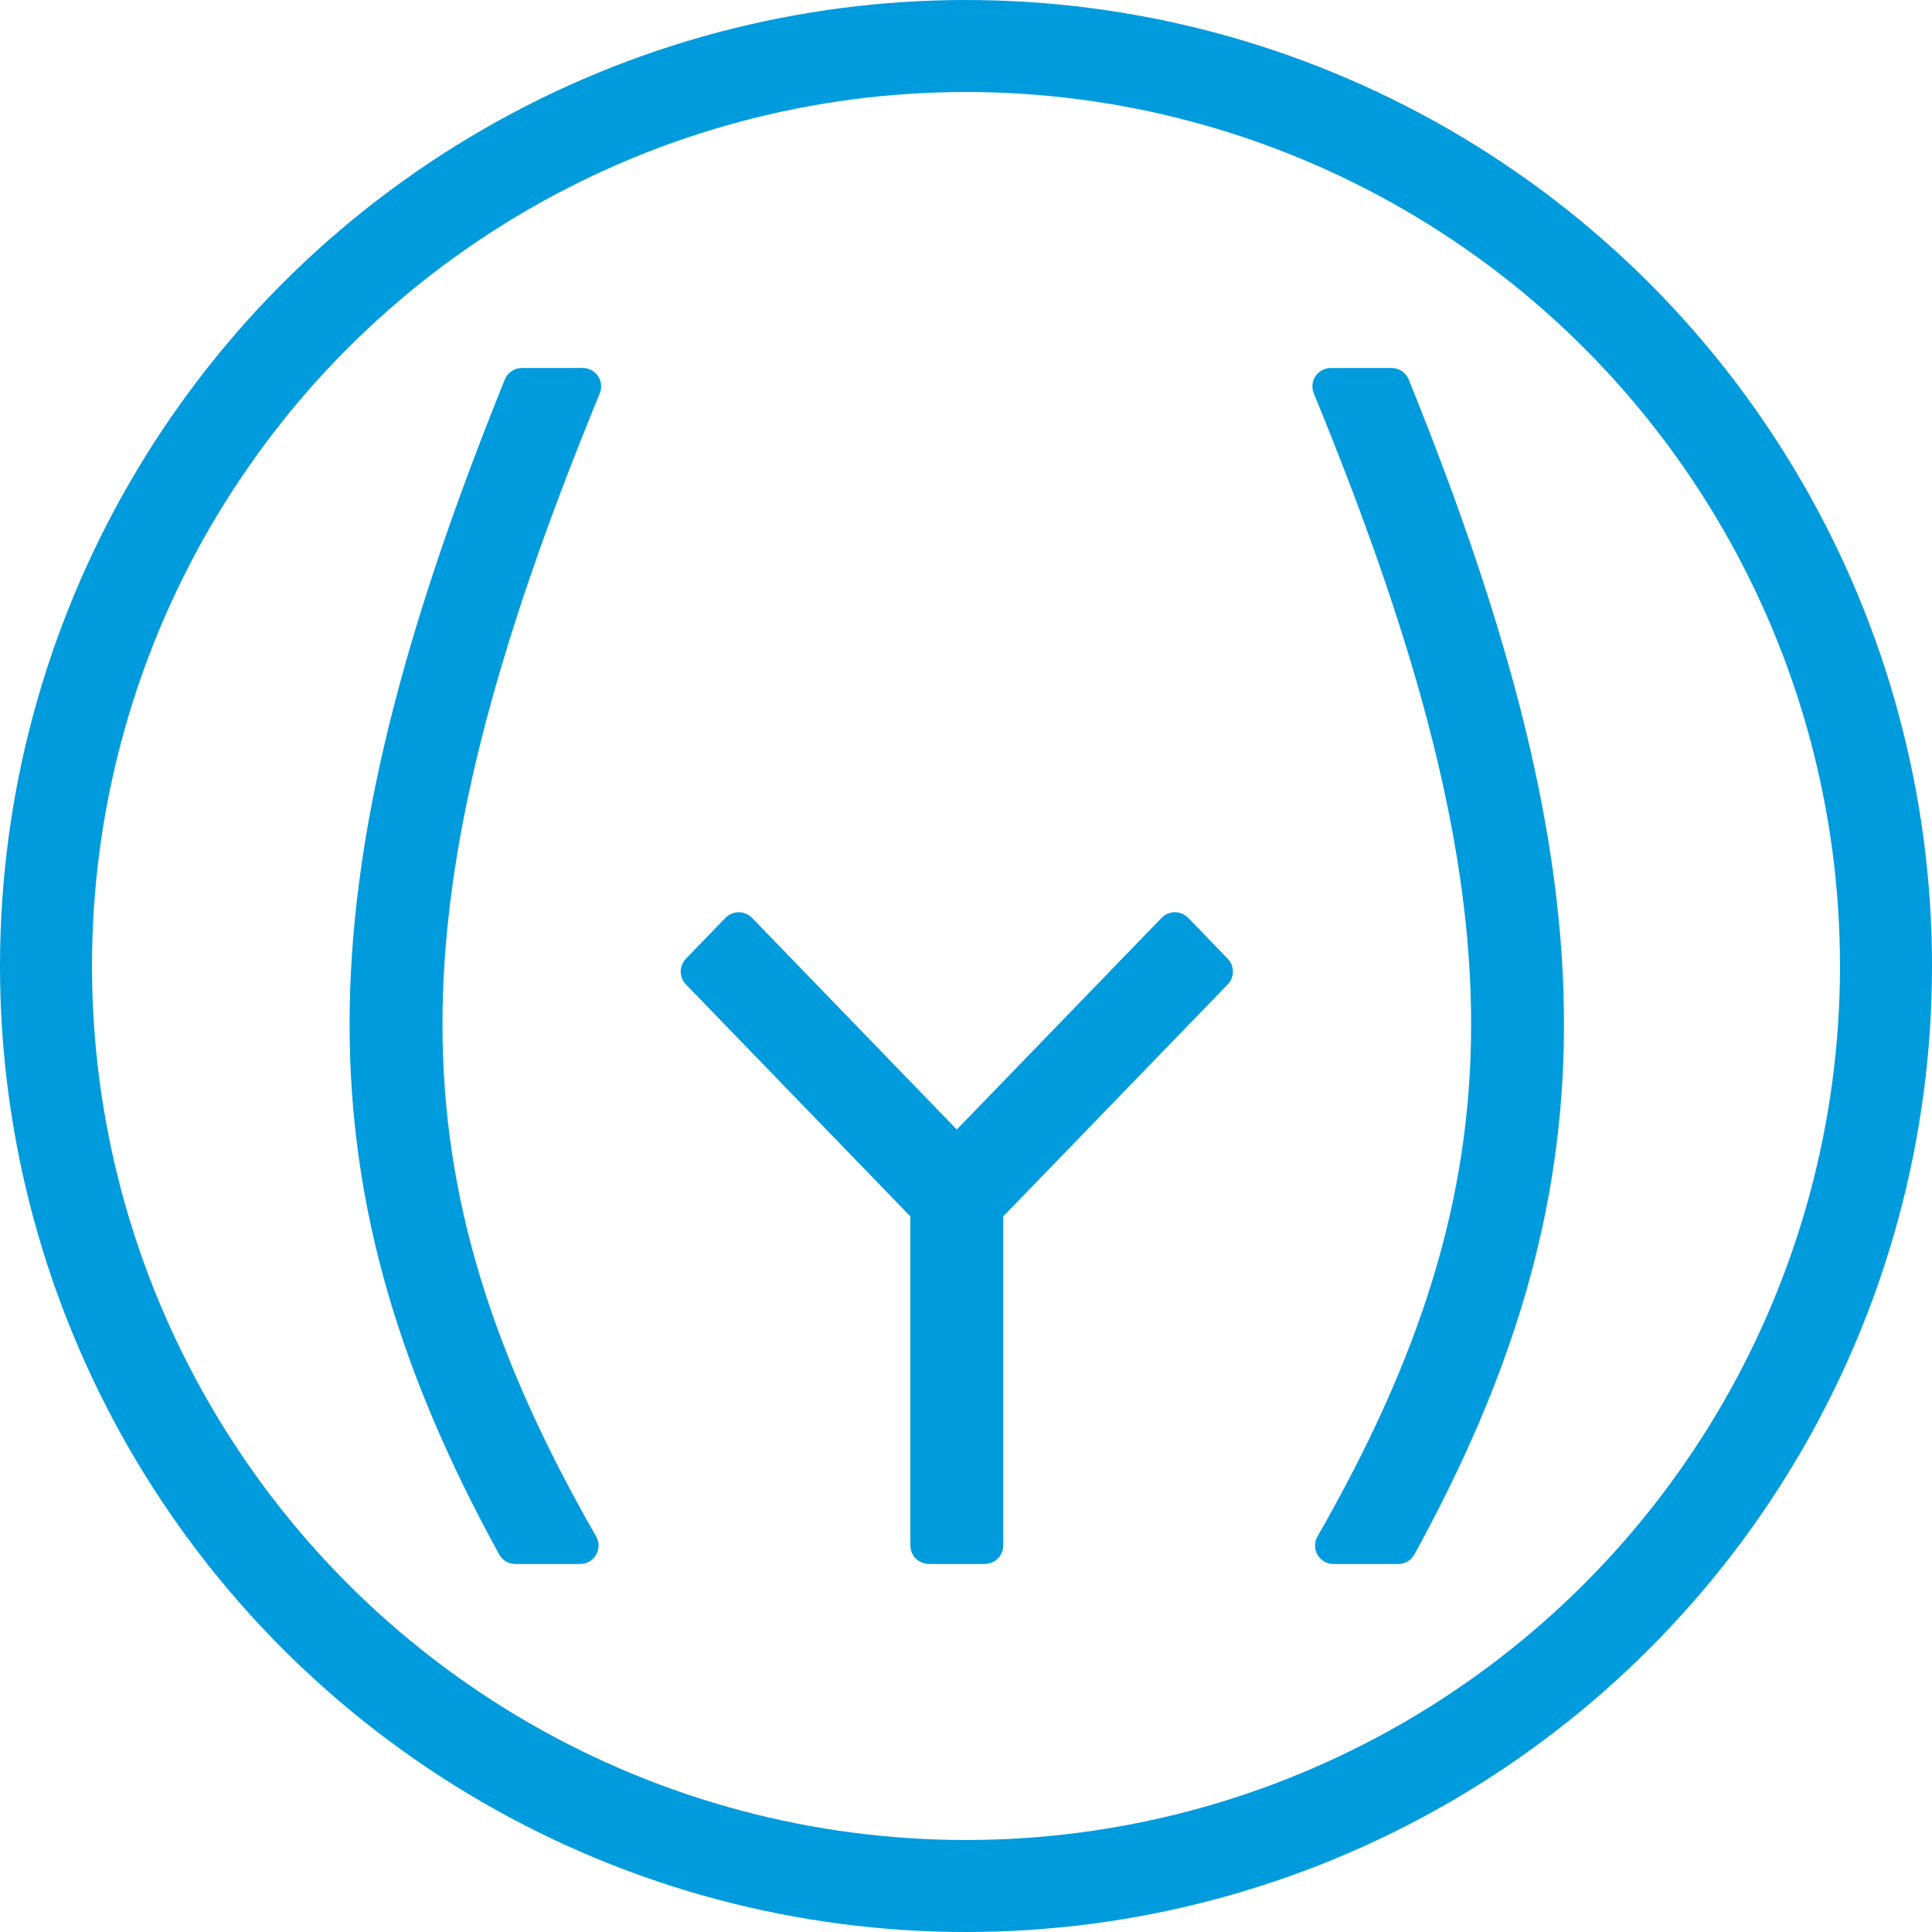
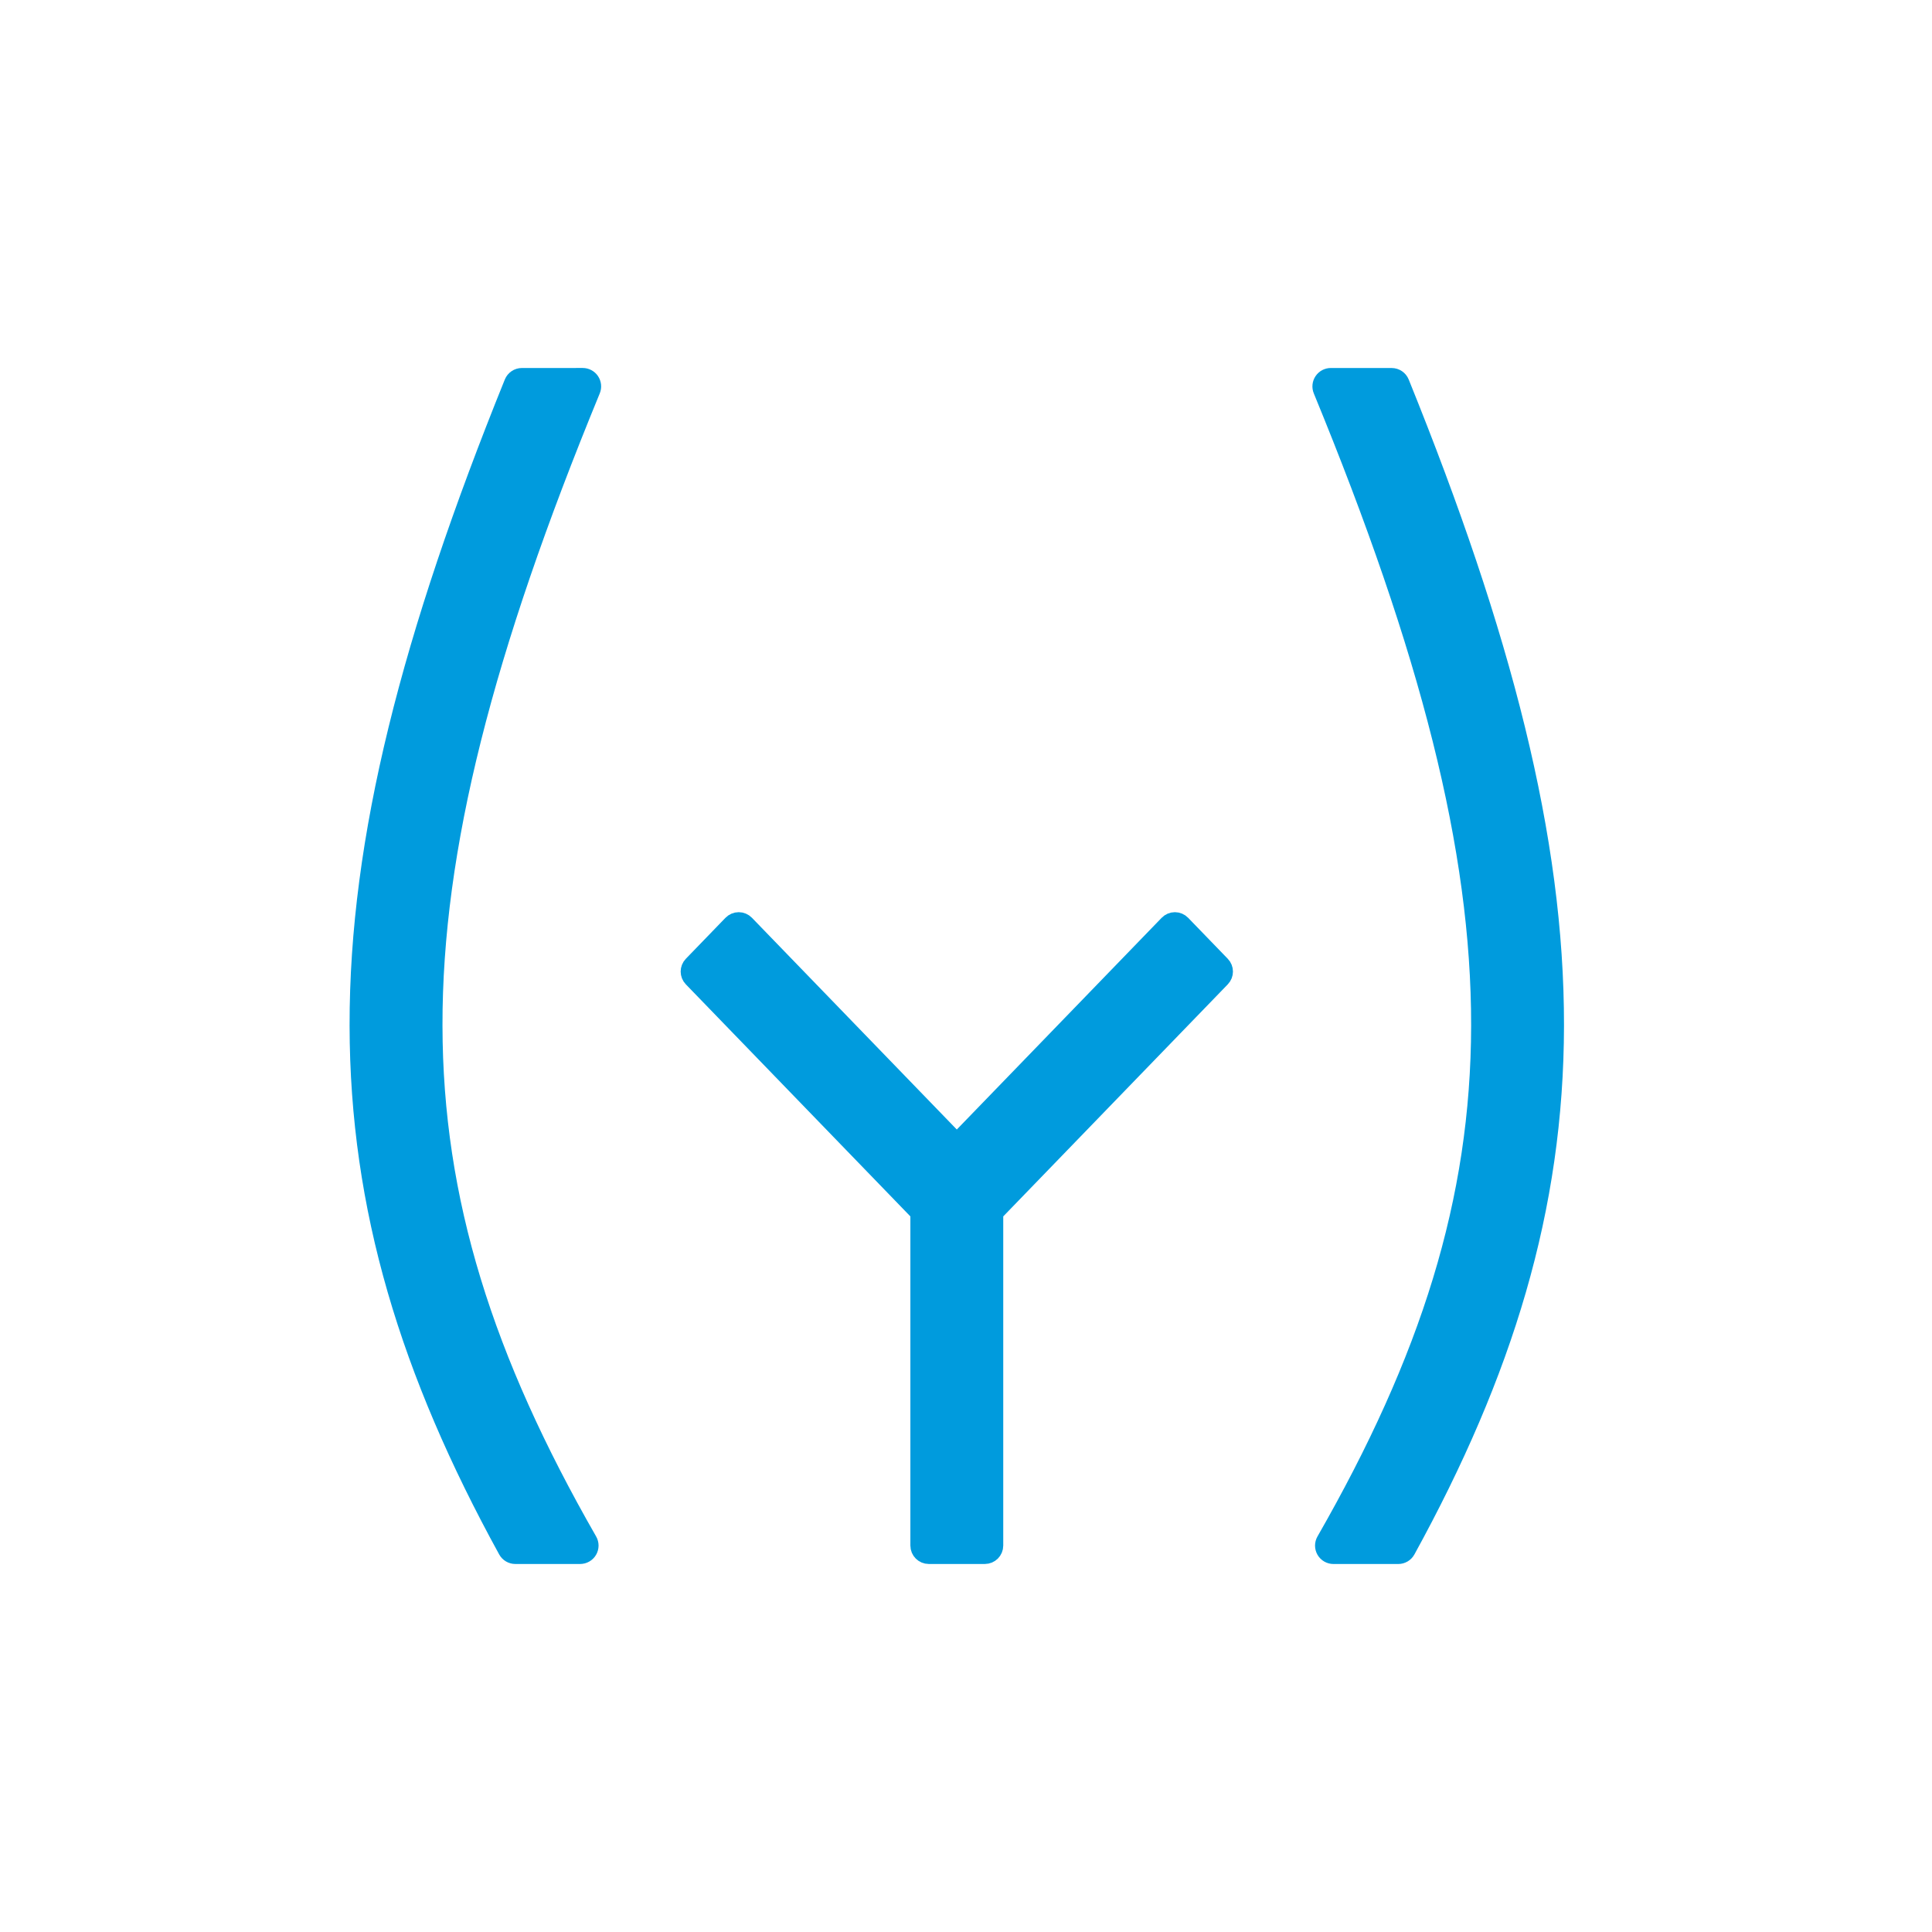
<svg xmlns="http://www.w3.org/2000/svg" fill="none" height="105" viewBox="0 0 105 105" width="105">
  <g stroke="#009bdd">
    <path d="m72.327 20.5c-.167 0-.323.083-.415.222-.093.139-.111.314-.047.469 5.814 14.133 8.6 24.909 8.588 34.545-.014 9.543-2.773 18.168-8.417 28.016-.089.155-.088.345.001.499s.254.249.433.249h3.523c.182 0 .35-.099.438-.259 5.303-9.659 8.055-18.571 8.069-28.499.014-10.149-2.833-21.17-8.403-34.929-.076-.189-.26-.312-.464-.312zm-43.963 0c-.204 0-.387.124-.464.312-5.568 13.759-8.415 24.78-8.401 34.929l.5-.001-.5.001c.014 9.928 2.766 18.839 8.069 28.499.088.16.256.259.438.259h3.524c.178 0 .343-.095.433-.249s.09-.345.001-.499c-5.644-9.848-8.403-18.473-8.416-28.016v-0c-.014-9.636 2.769-20.411 8.585-34.545.064-.154.046-.33-.047-.469-.093-.139-.249-.222-.415-.222zm23.636 41.606-11.493-11.879c-.094-.097-.224-.152-.359-.152s-.265.055-.359.152l-2.155 2.228c-.188.194-.188.501 0.0.695l12.343 12.757v18.092c0 .276.224.5.5.5h3.047c.276 0 .5-.224.5-.5v-18.092l12.343-12.757c.188-.194.188-.501 0-.695l-2.155-2.228c-.094-.097-.224-.152-.359-.152-.136 0-.265.055-.359.152z" fill="#009bdd" stroke-linejoin="round" />
-     <circle cx="52.5" cy="52.5" r="50" stroke-width="5" />
  </g>
</svg>